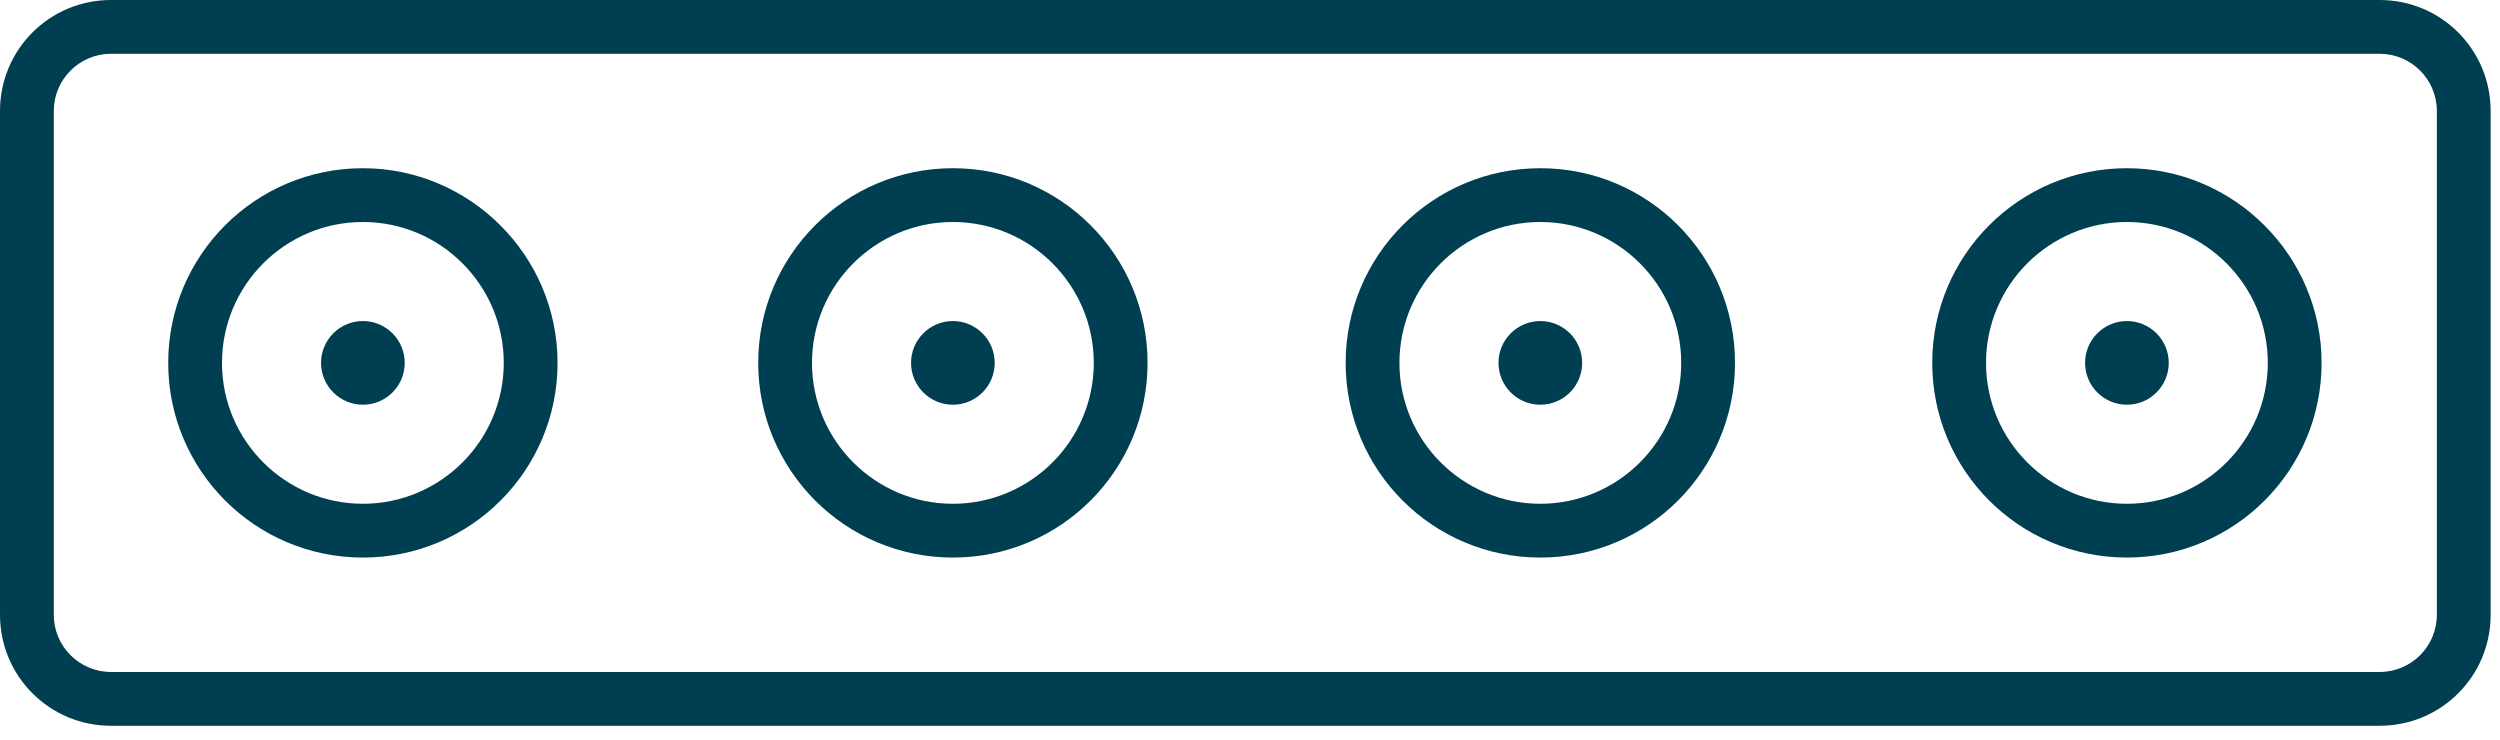
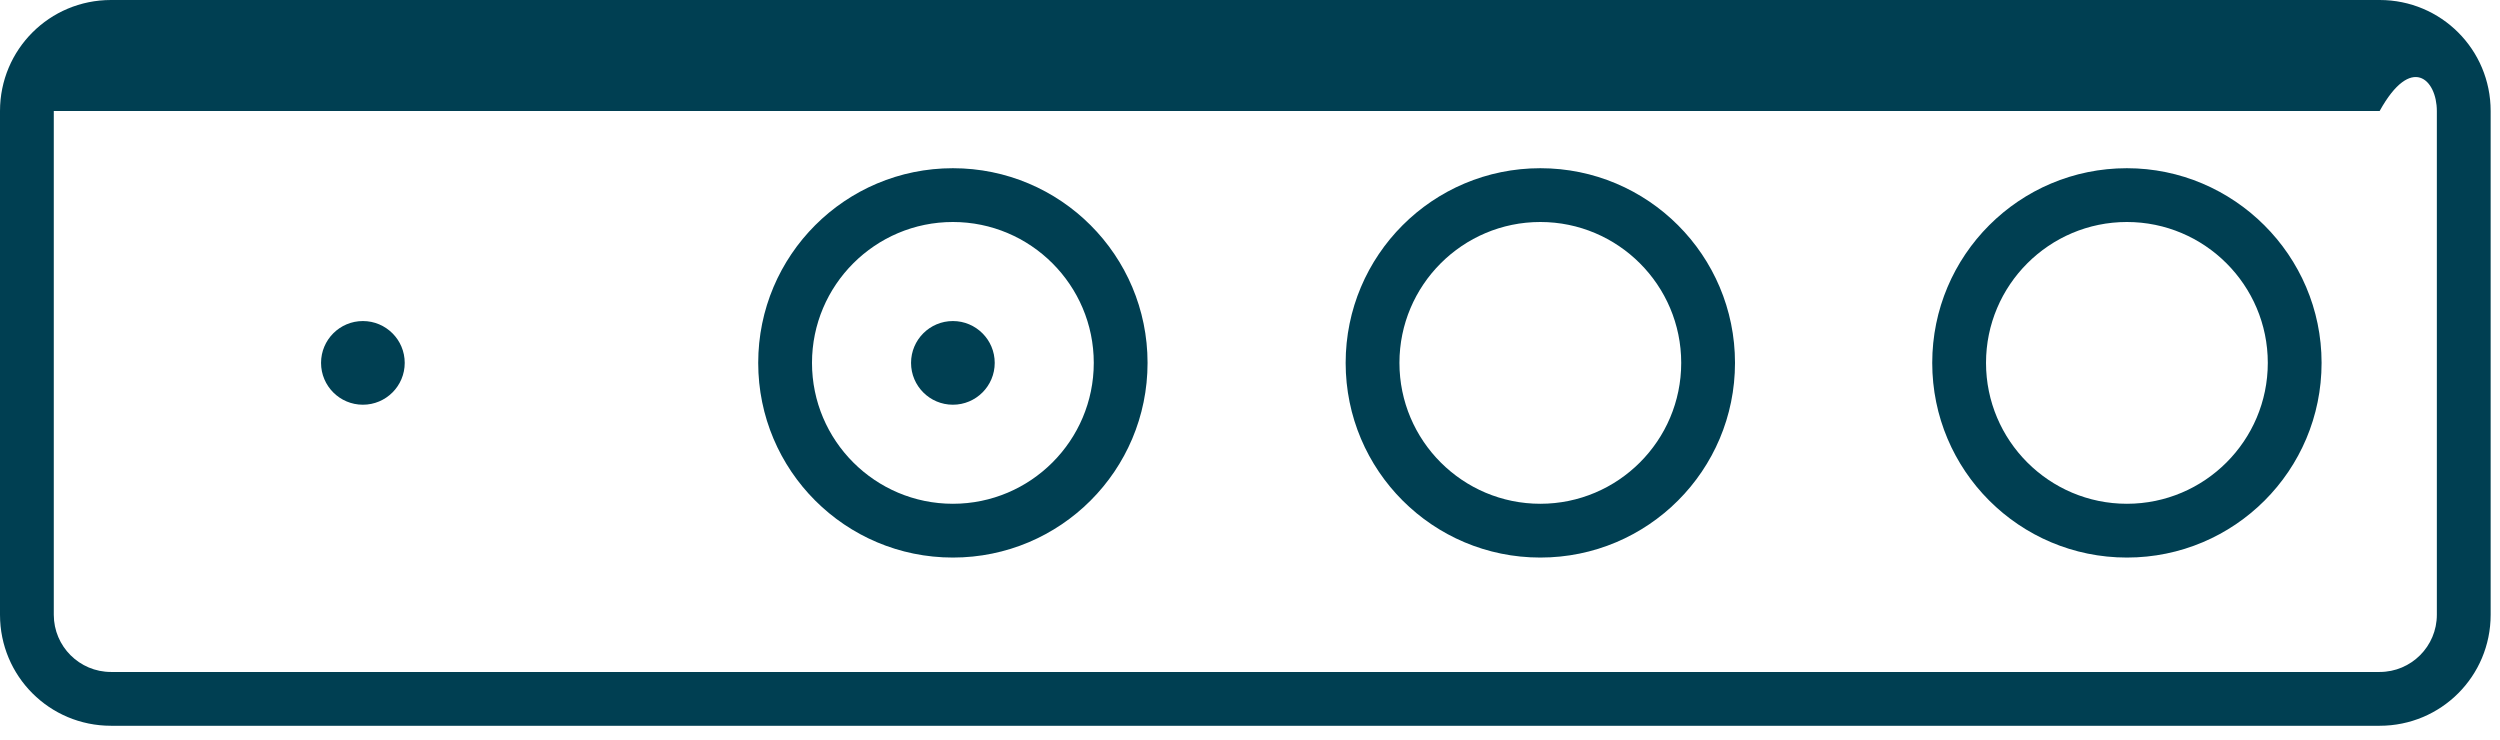
<svg xmlns="http://www.w3.org/2000/svg" width="169" height="50" viewBox="0 0 169 50" fill="none">
-   <path d="M160.864 0H7.504C3.348 0 0 3.348 0 7.504V41.558C0 45.714 3.348 49.062 7.504 49.062H160.864C165.02 49.062 168.368 45.714 168.368 41.558V7.504C168.368 3.348 165.02 0 160.864 0ZM164.731 41.558C164.731 43.694 163 45.425 160.864 45.425H7.504C5.368 45.425 3.636 43.694 3.636 41.558V7.504C3.636 5.368 5.368 3.636 7.504 3.636H160.864C163 3.636 164.731 5.368 164.731 7.504V41.558Z" fill="#003F52" />
-   <path d="M24.531 11.371C17.258 11.371 11.371 17.259 11.371 24.531C11.371 31.804 17.258 37.691 24.531 37.691C31.803 37.691 37.691 31.804 37.691 24.531C37.691 17.259 31.746 11.371 24.531 11.371ZM24.531 34.055C19.278 34.055 15.007 29.784 15.007 24.531C15.007 19.279 19.278 15.007 24.531 15.007C29.783 15.007 34.054 19.279 34.054 24.531C34.054 29.784 29.783 34.055 24.531 34.055Z" fill="#003F52" />
+   <path d="M160.864 0H7.504C3.348 0 0 3.348 0 7.504V41.558C0 45.714 3.348 49.062 7.504 49.062H160.864C165.02 49.062 168.368 45.714 168.368 41.558V7.504C168.368 3.348 165.02 0 160.864 0ZM164.731 41.558C164.731 43.694 163 45.425 160.864 45.425H7.504C5.368 45.425 3.636 43.694 3.636 41.558V7.504H160.864C163 3.636 164.731 5.368 164.731 7.504V41.558Z" fill="#003F52" />
  <path d="M143.779 11.371C136.507 11.371 130.619 17.259 130.619 24.531C130.619 31.804 136.507 37.691 143.779 37.691C151.052 37.691 156.939 31.804 156.939 24.531C156.939 17.259 150.994 11.371 143.779 11.371ZM143.779 34.055C138.527 34.055 134.255 29.784 134.255 24.531C134.255 19.279 138.527 15.007 143.779 15.007C149.032 15.007 153.303 19.279 153.303 24.531C153.303 29.784 149.032 34.055 143.779 34.055Z" fill="#003F52" />
  <path d="M24.531 27.359C26.093 27.359 27.359 26.093 27.359 24.531C27.359 22.969 26.093 21.703 24.531 21.703C22.969 21.703 21.703 22.969 21.703 24.531C21.703 26.093 22.969 27.359 24.531 27.359Z" fill="#003F52" />
  <path d="M64.415 11.371C57.142 11.371 51.255 17.259 51.255 24.531C51.255 31.804 57.142 37.691 64.415 37.691C71.688 37.691 77.575 31.804 77.575 24.531C77.575 17.259 71.688 11.371 64.415 11.371ZM64.415 34.055C59.162 34.055 54.891 29.784 54.891 24.531C54.891 19.279 59.162 15.007 64.415 15.007C69.667 15.007 73.939 19.279 73.939 24.531C73.939 29.784 69.667 34.055 64.415 34.055Z" fill="#003F52" />
  <path d="M64.415 27.359C65.977 27.359 67.243 26.093 67.243 24.531C67.243 22.969 65.977 21.703 64.415 21.703C62.853 21.703 61.587 22.969 61.587 24.531C61.587 26.093 62.853 27.359 64.415 27.359Z" fill="#003F52" />
  <path d="M104.126 11.371C96.853 11.371 90.966 17.259 90.966 24.531C90.966 31.804 96.853 37.691 104.126 37.691C111.398 37.691 117.286 31.804 117.286 24.531C117.286 17.259 111.398 11.371 104.126 11.371ZM104.126 34.055C98.873 34.055 94.602 29.784 94.602 24.531C94.602 19.279 98.873 15.007 104.126 15.007C109.378 15.007 113.65 19.279 113.65 24.531C113.65 29.784 109.378 34.055 104.126 34.055Z" fill="#003F52" />
-   <path d="M104.126 27.359C105.688 27.359 106.954 26.093 106.954 24.531C106.954 22.969 105.688 21.703 104.126 21.703C102.564 21.703 101.298 22.969 101.298 24.531C101.298 26.093 102.564 27.359 104.126 27.359Z" fill="#003F52" />
-   <path d="M143.779 27.359C145.341 27.359 146.607 26.093 146.607 24.531C146.607 22.969 145.341 21.703 143.779 21.703C142.217 21.703 140.951 22.969 140.951 24.531C140.951 26.093 142.217 27.359 143.779 27.359Z" fill="#003F52" />
</svg>